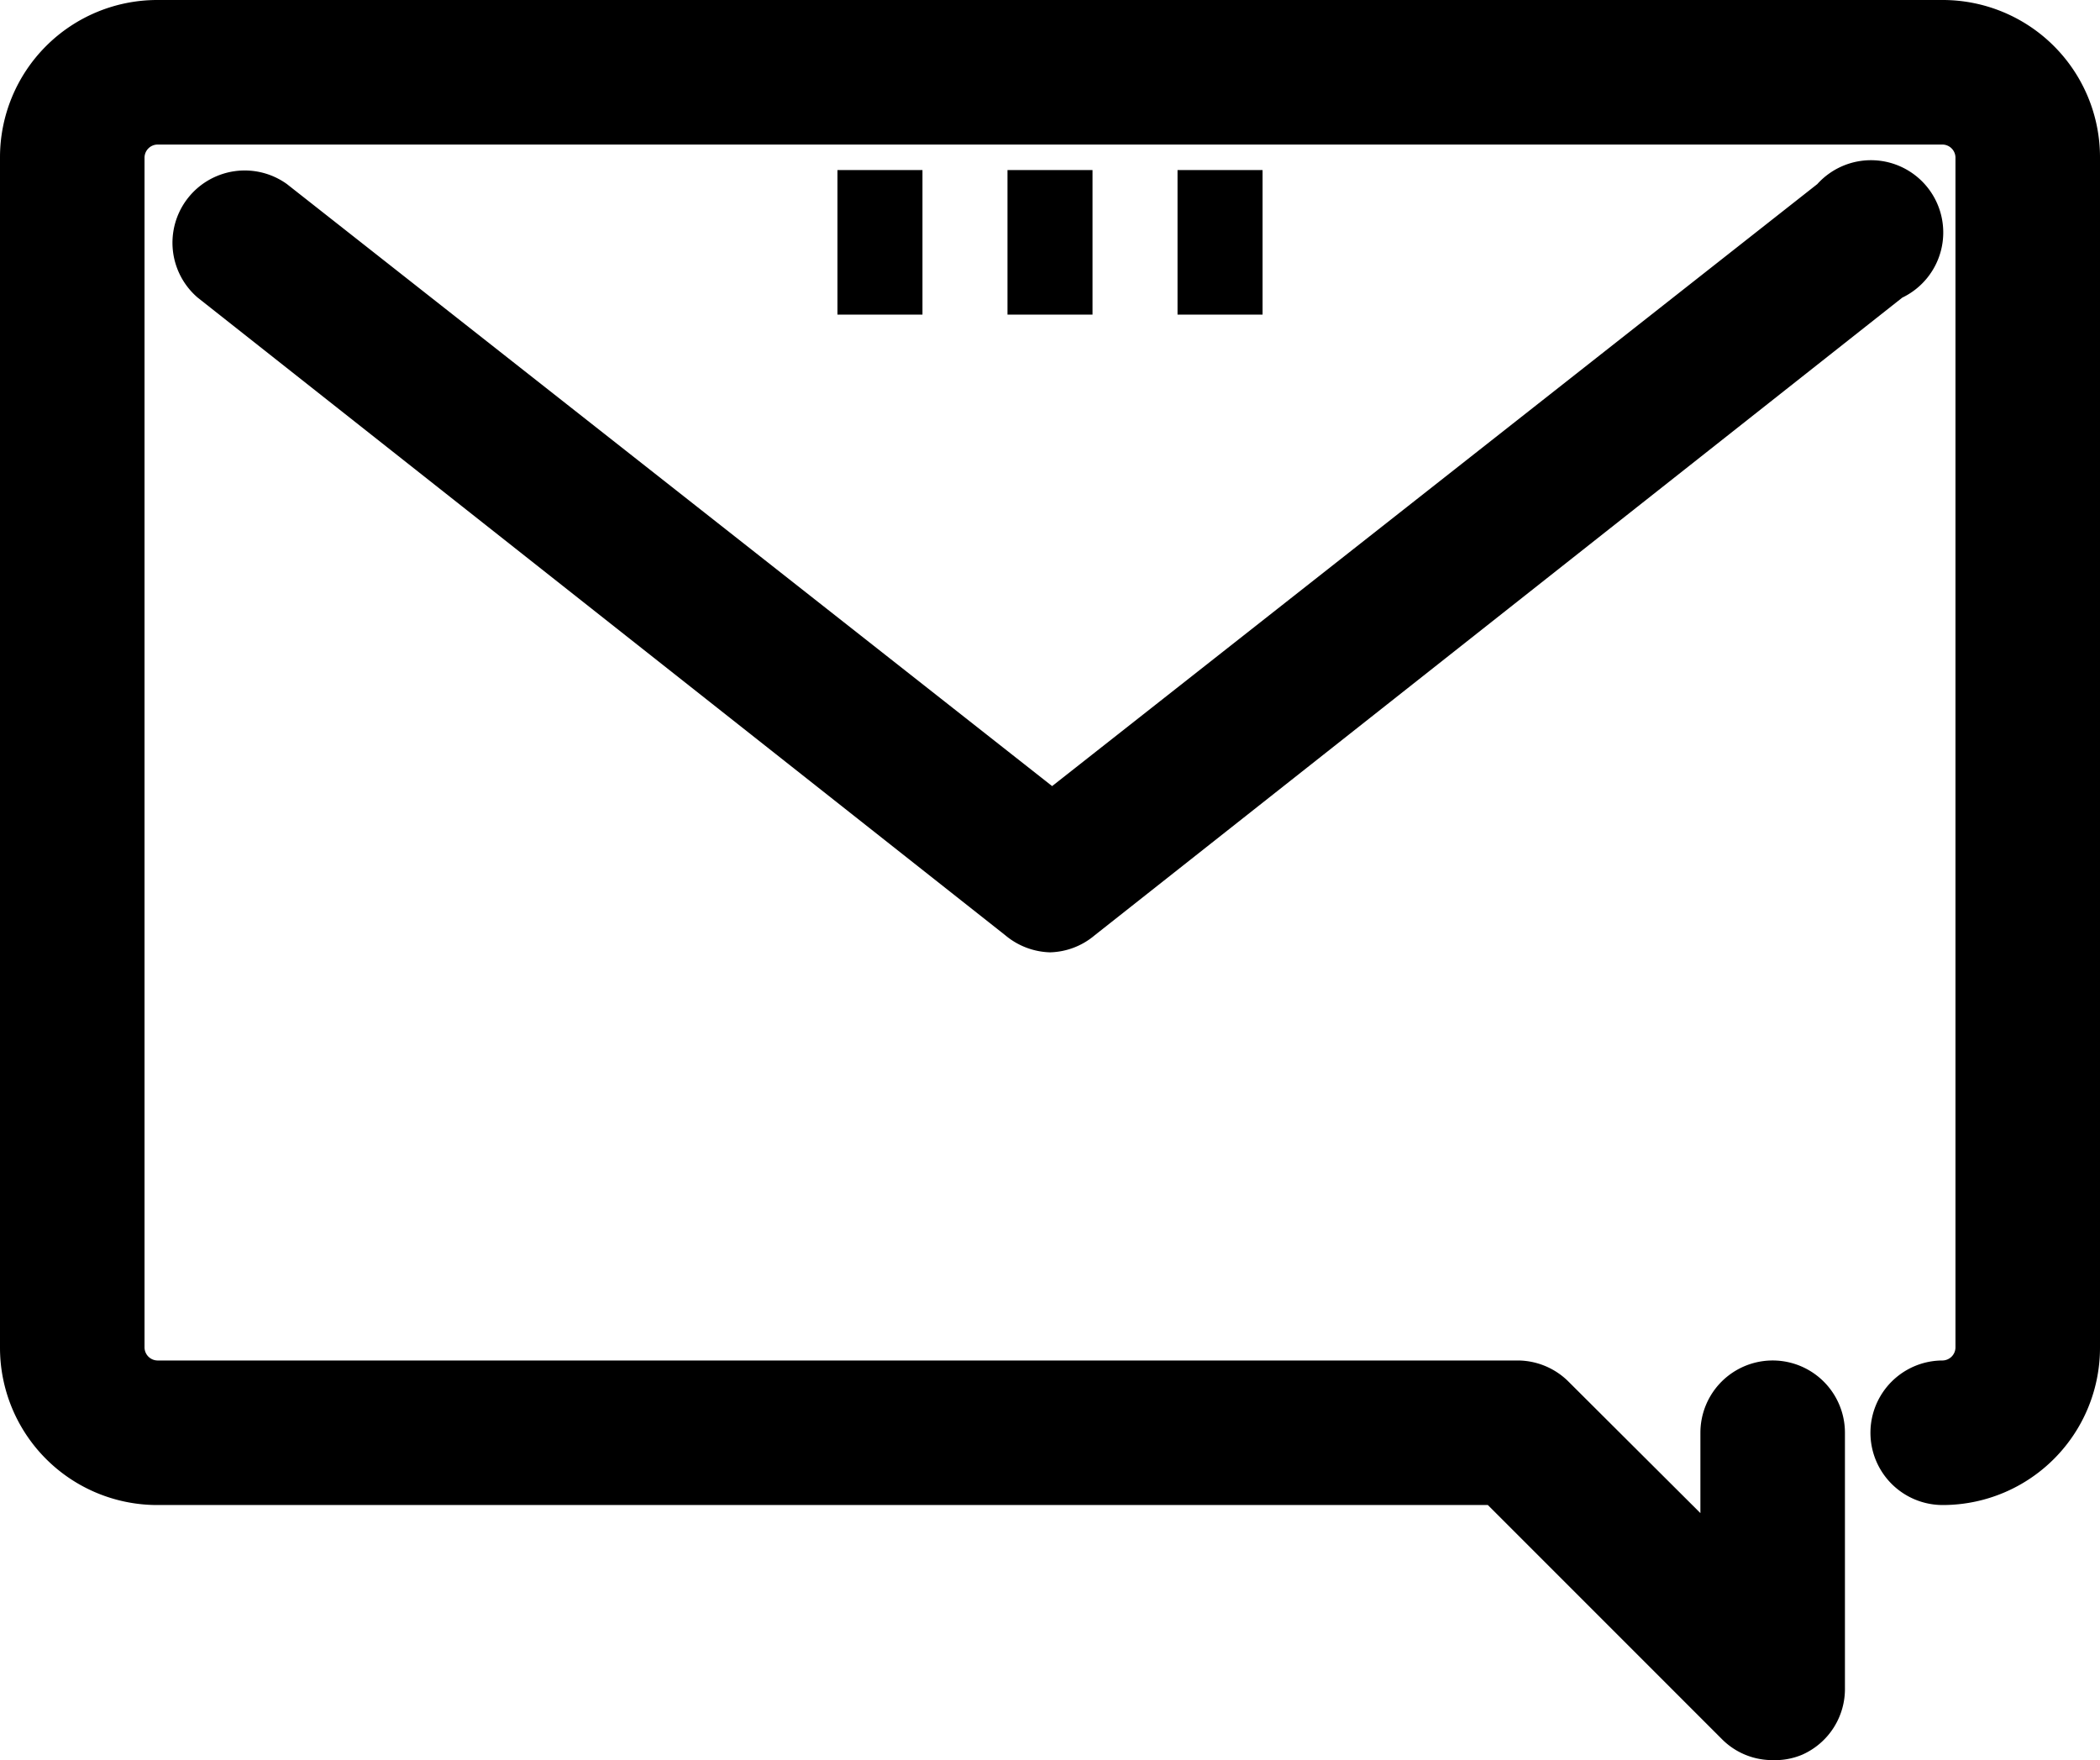
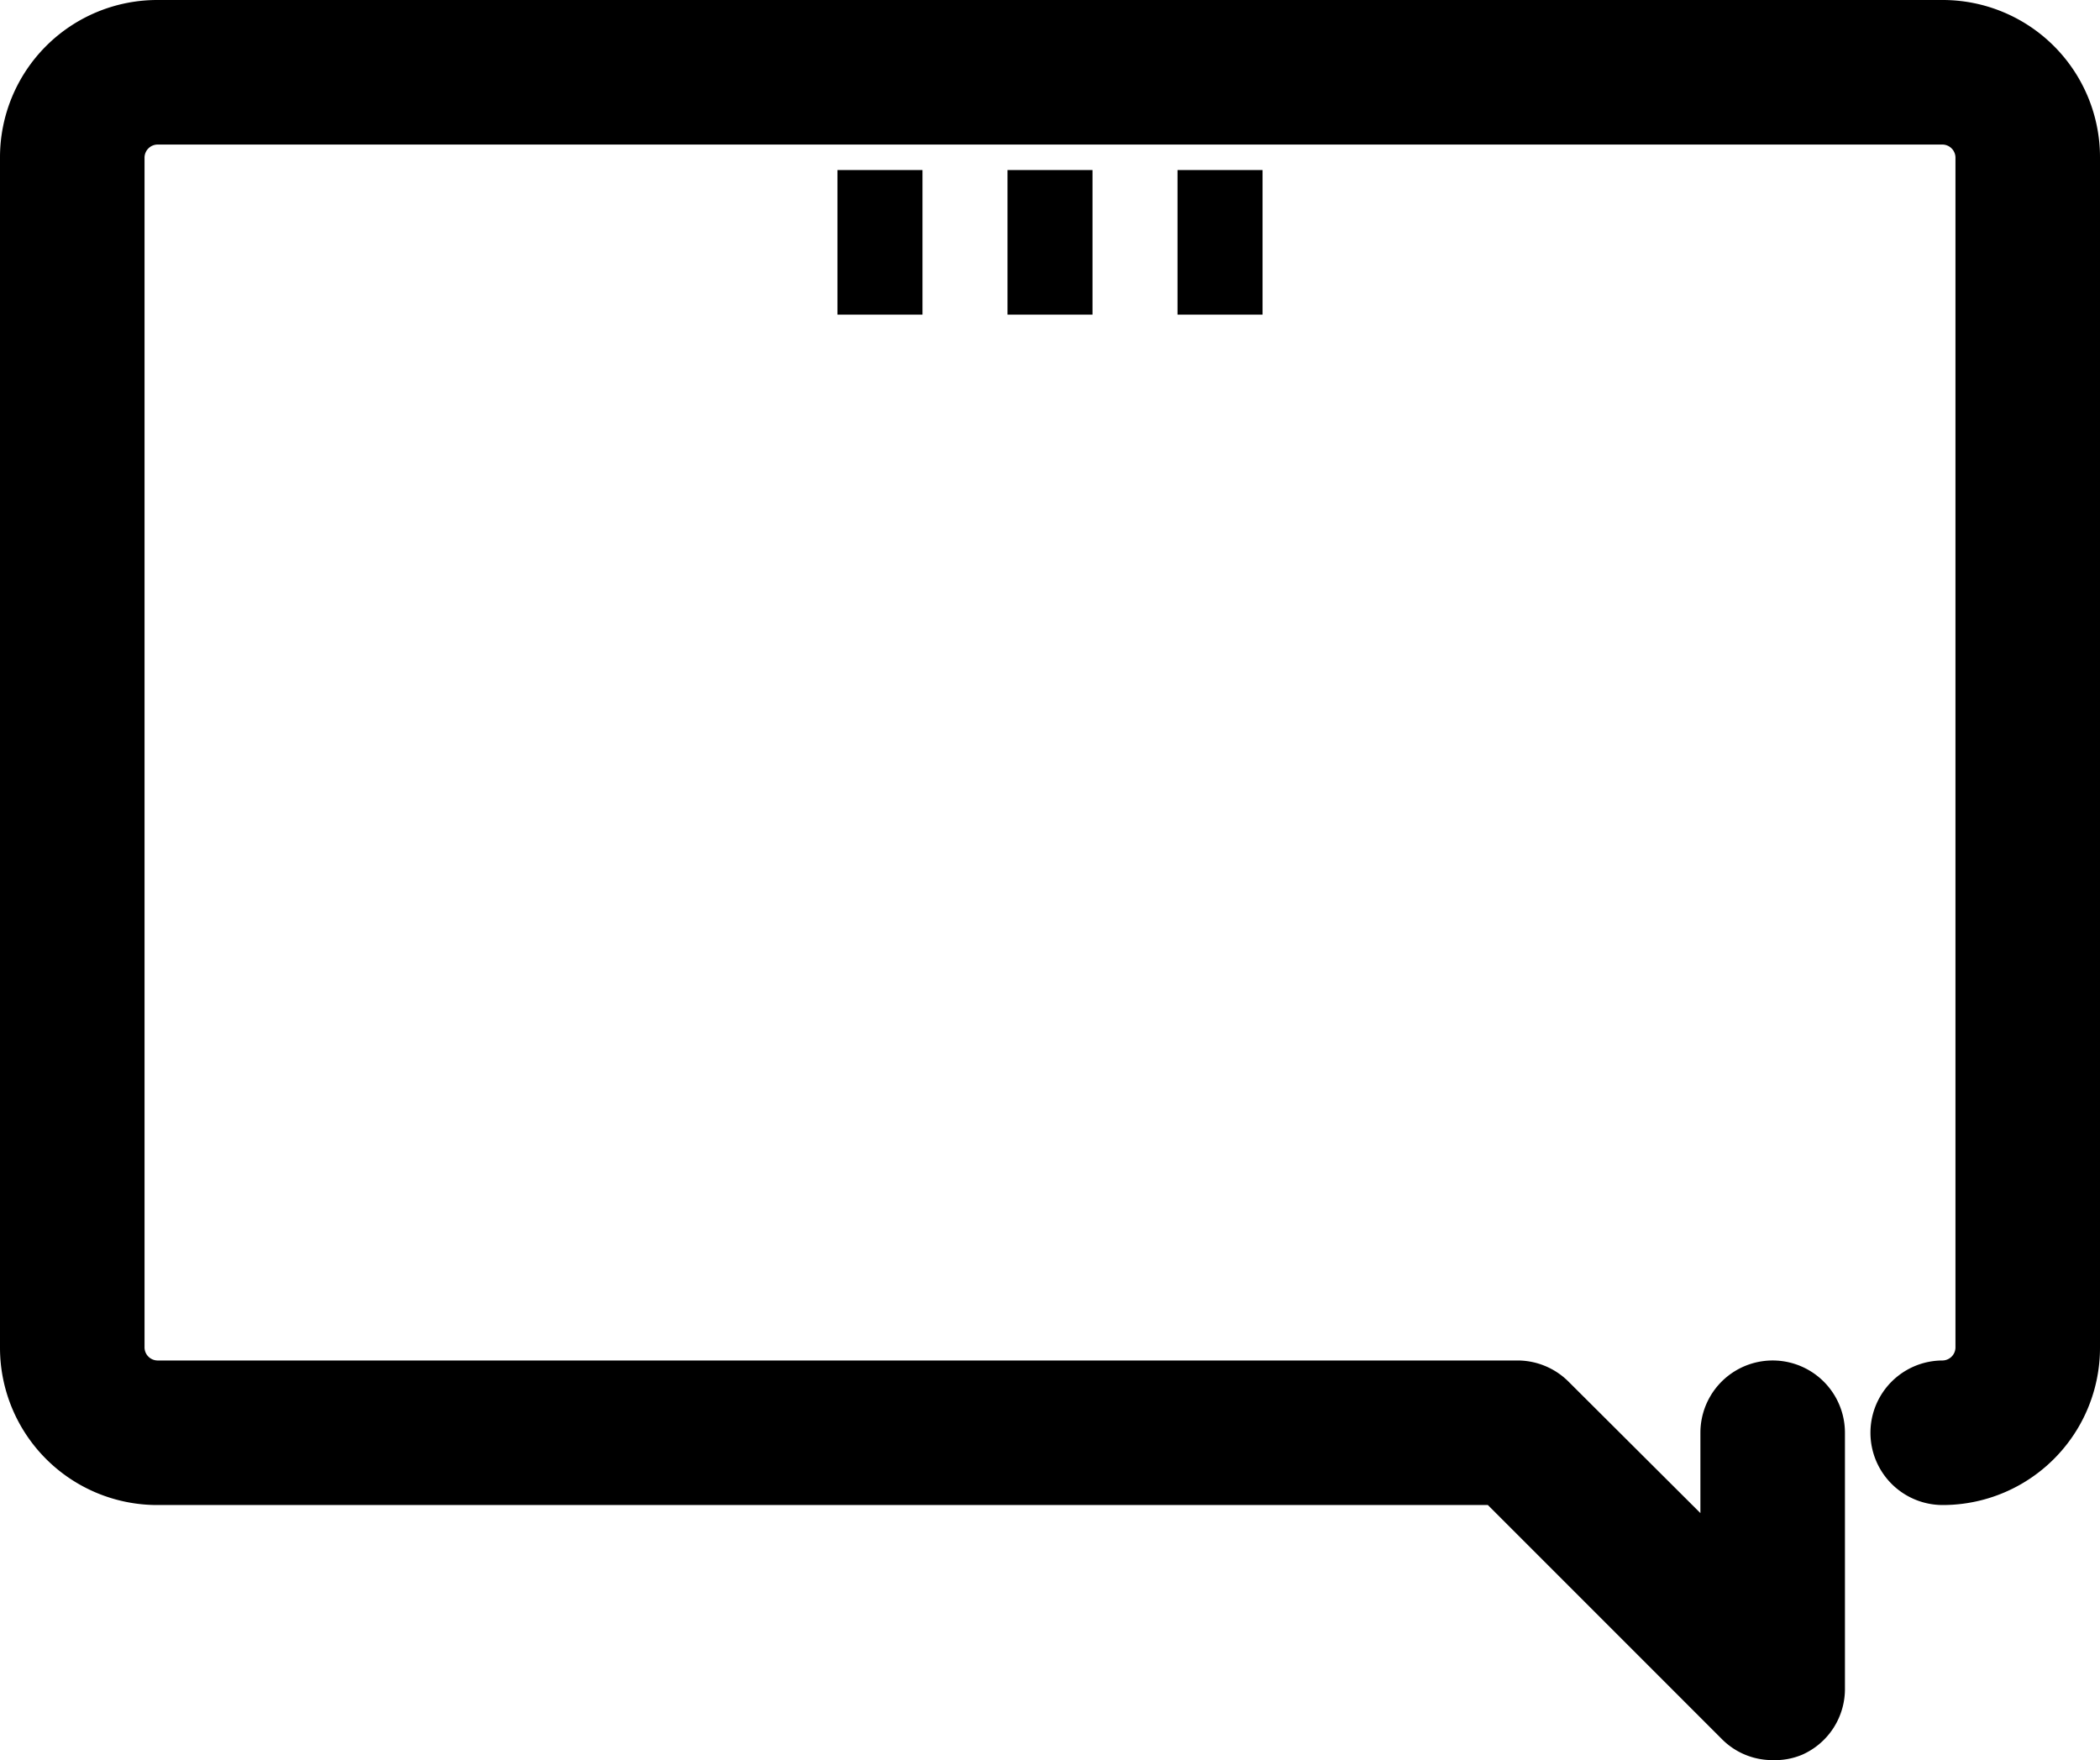
<svg xmlns="http://www.w3.org/2000/svg" viewBox="0 0 49.4 41.4">
-   <path fill="CurrentColor" d="M24.7,22.4A1.71,1.71,0,0,1,23.65,22L4.65,7a1.7,1.7,0,0,1,2.1-2.67l18,14.16,18-14.16A1.7,1.7,0,1,1,44.75,7l-19,15A1.69,1.69,0,0,1,24.7,22.4Z" />
  <path class="cls-1" d="M41.7,41.4a1.67,1.67,0,0,1-1.2-.5L35,35.4H3.7A3.7,3.7,0,0,1,0,31.7V3.7A3.7,3.7,0,0,1,3.7,0h42a3.7,3.7,0,0,1,3.7,3.7v28a3.7,3.7,0,0,1-3.7,3.7,1.7,1.7,0,0,1,0-3.4.31.31,0,0,0,.3-.3V3.7a.31.31,0,0,0-.3-.3H3.7a.31.31,0,0,0-.3.3v28a.31.31,0,0,0,.3.3h32a1.7,1.7,0,0,1,1.2.5L40,35.59V33.7a1.7,1.7,0,1,1,3.4,0v6a1.69,1.69,0,0,1-1,1.57A1.64,1.64,0,0,1,41.7,41.4Z" />
  <rect class="cls-1" x="19.7" y="4" width="2" height="3.4" />
  <rect class="cls-1" x="23.7" y="4" width="2" height="3.4" />
  <rect class="cls-1" x="27.7" y="4" width="2" height="3.4" />
</svg>